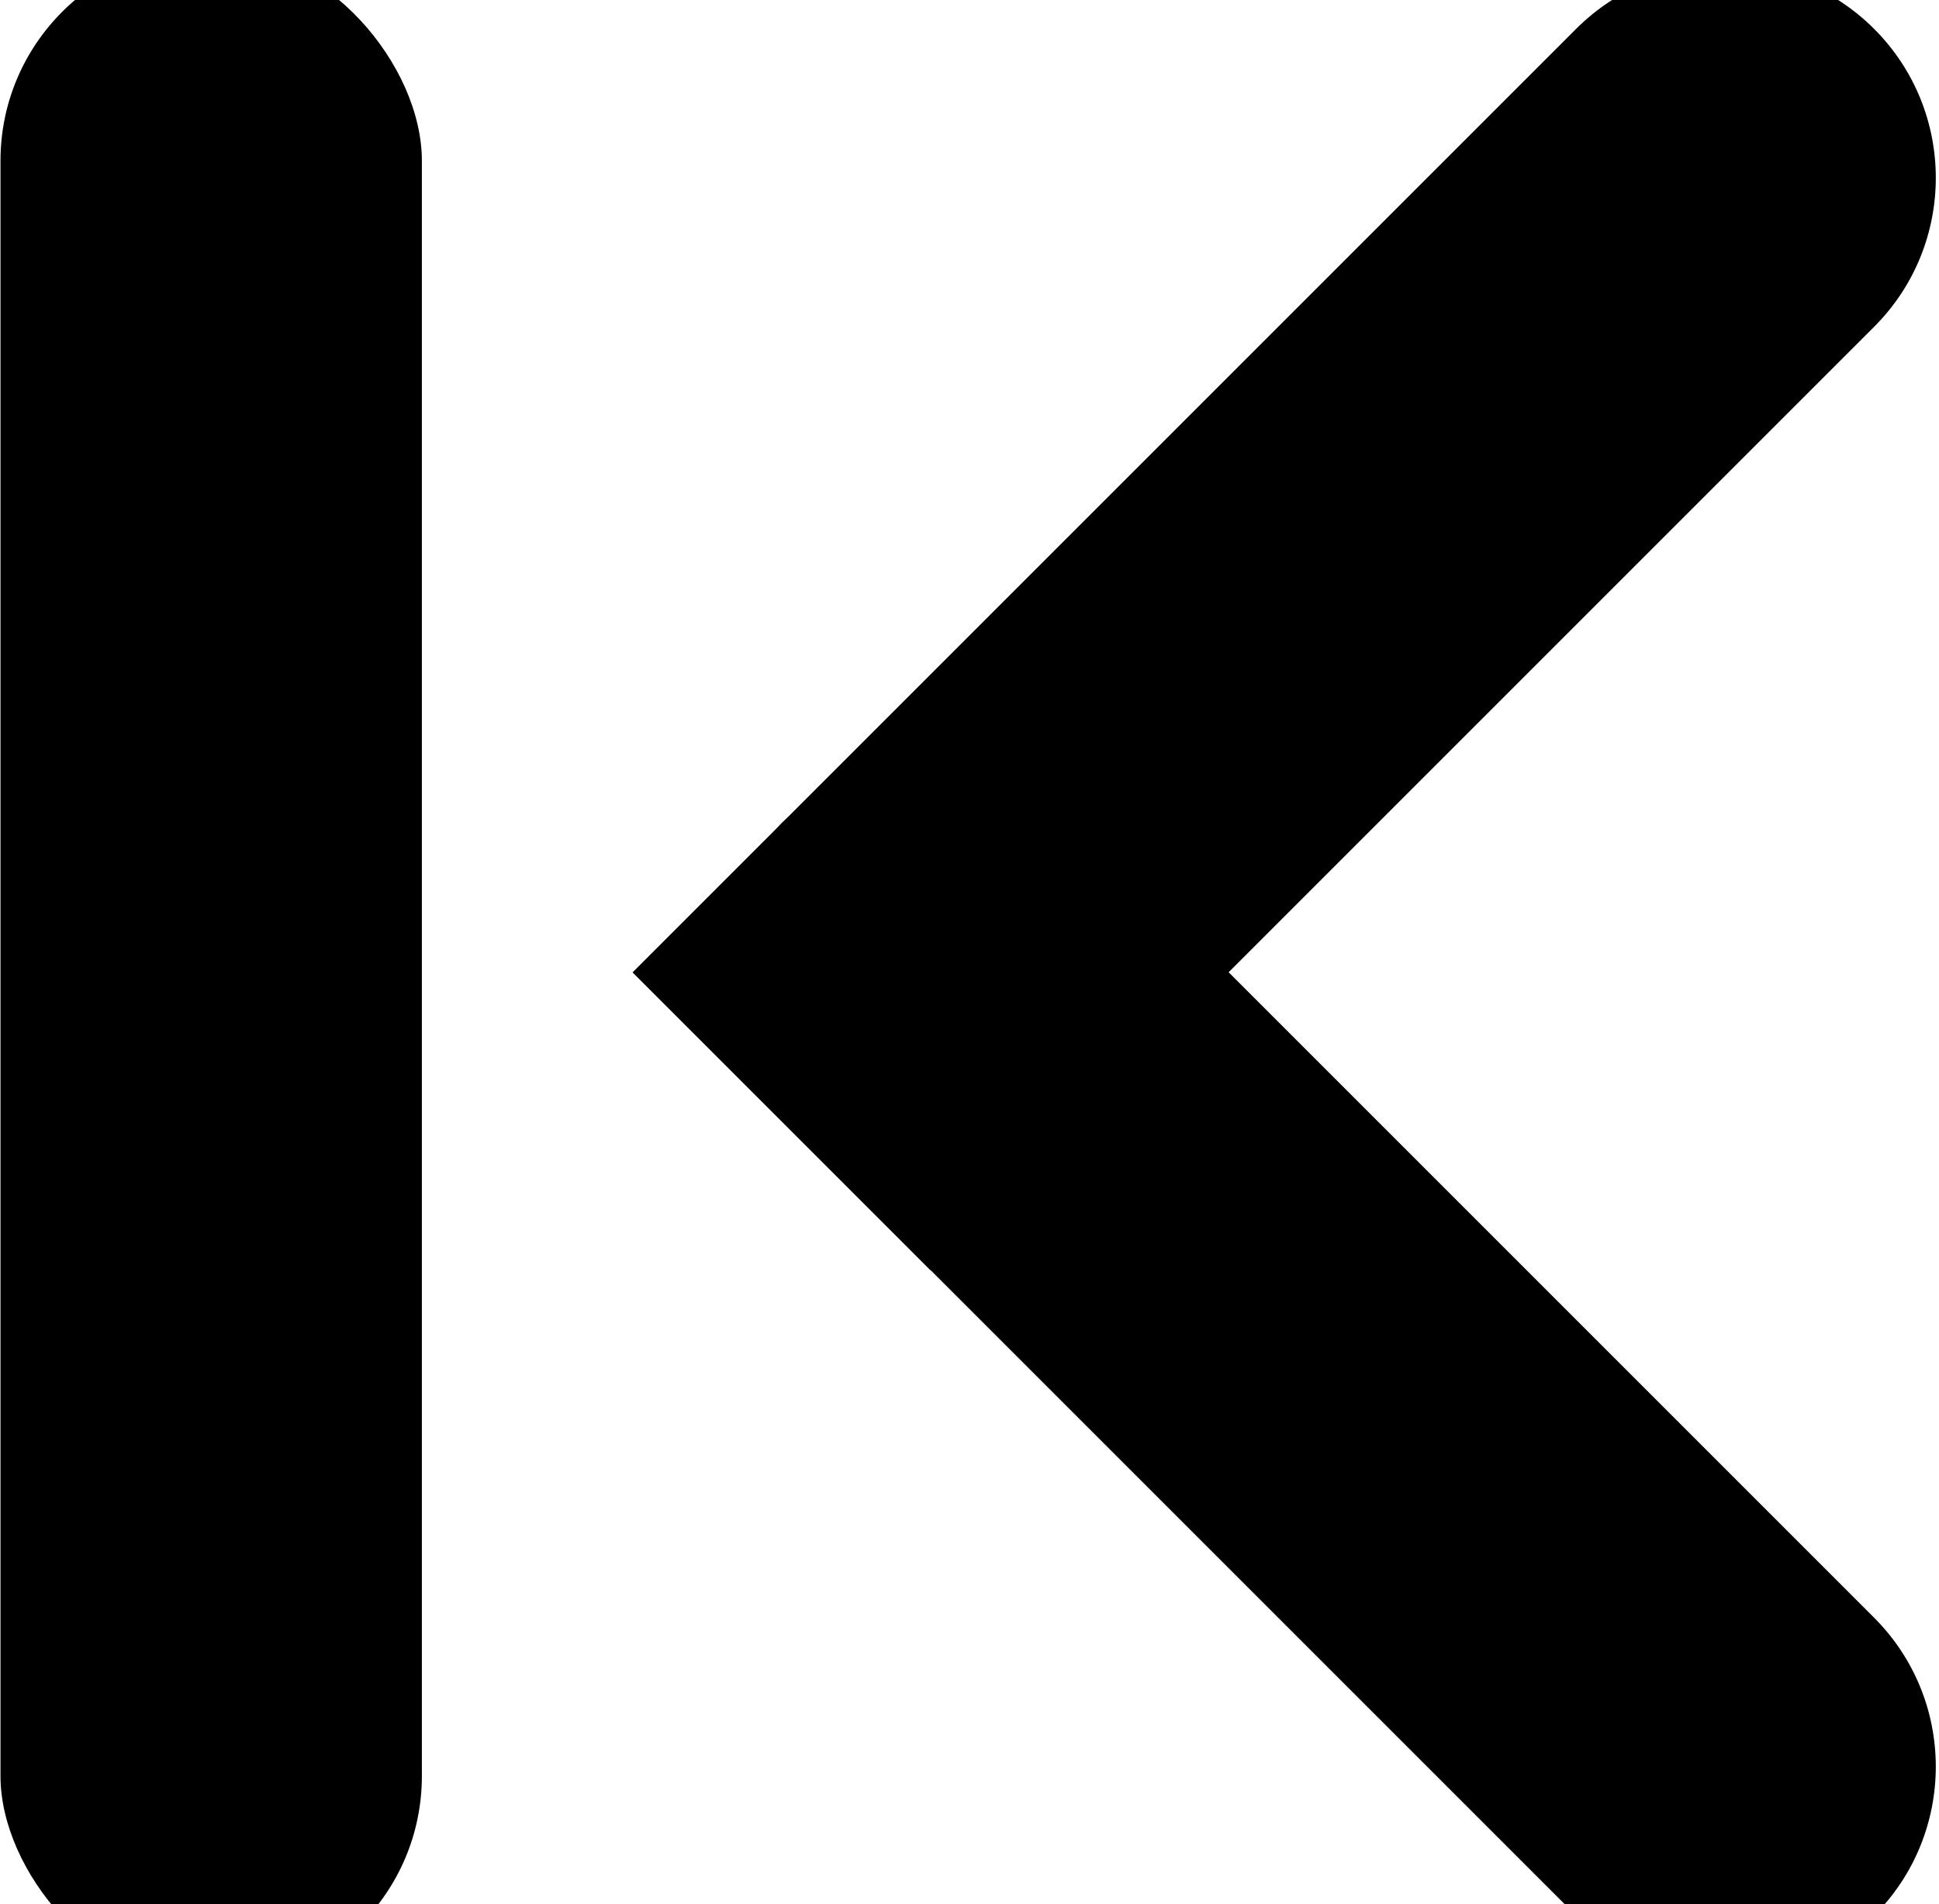
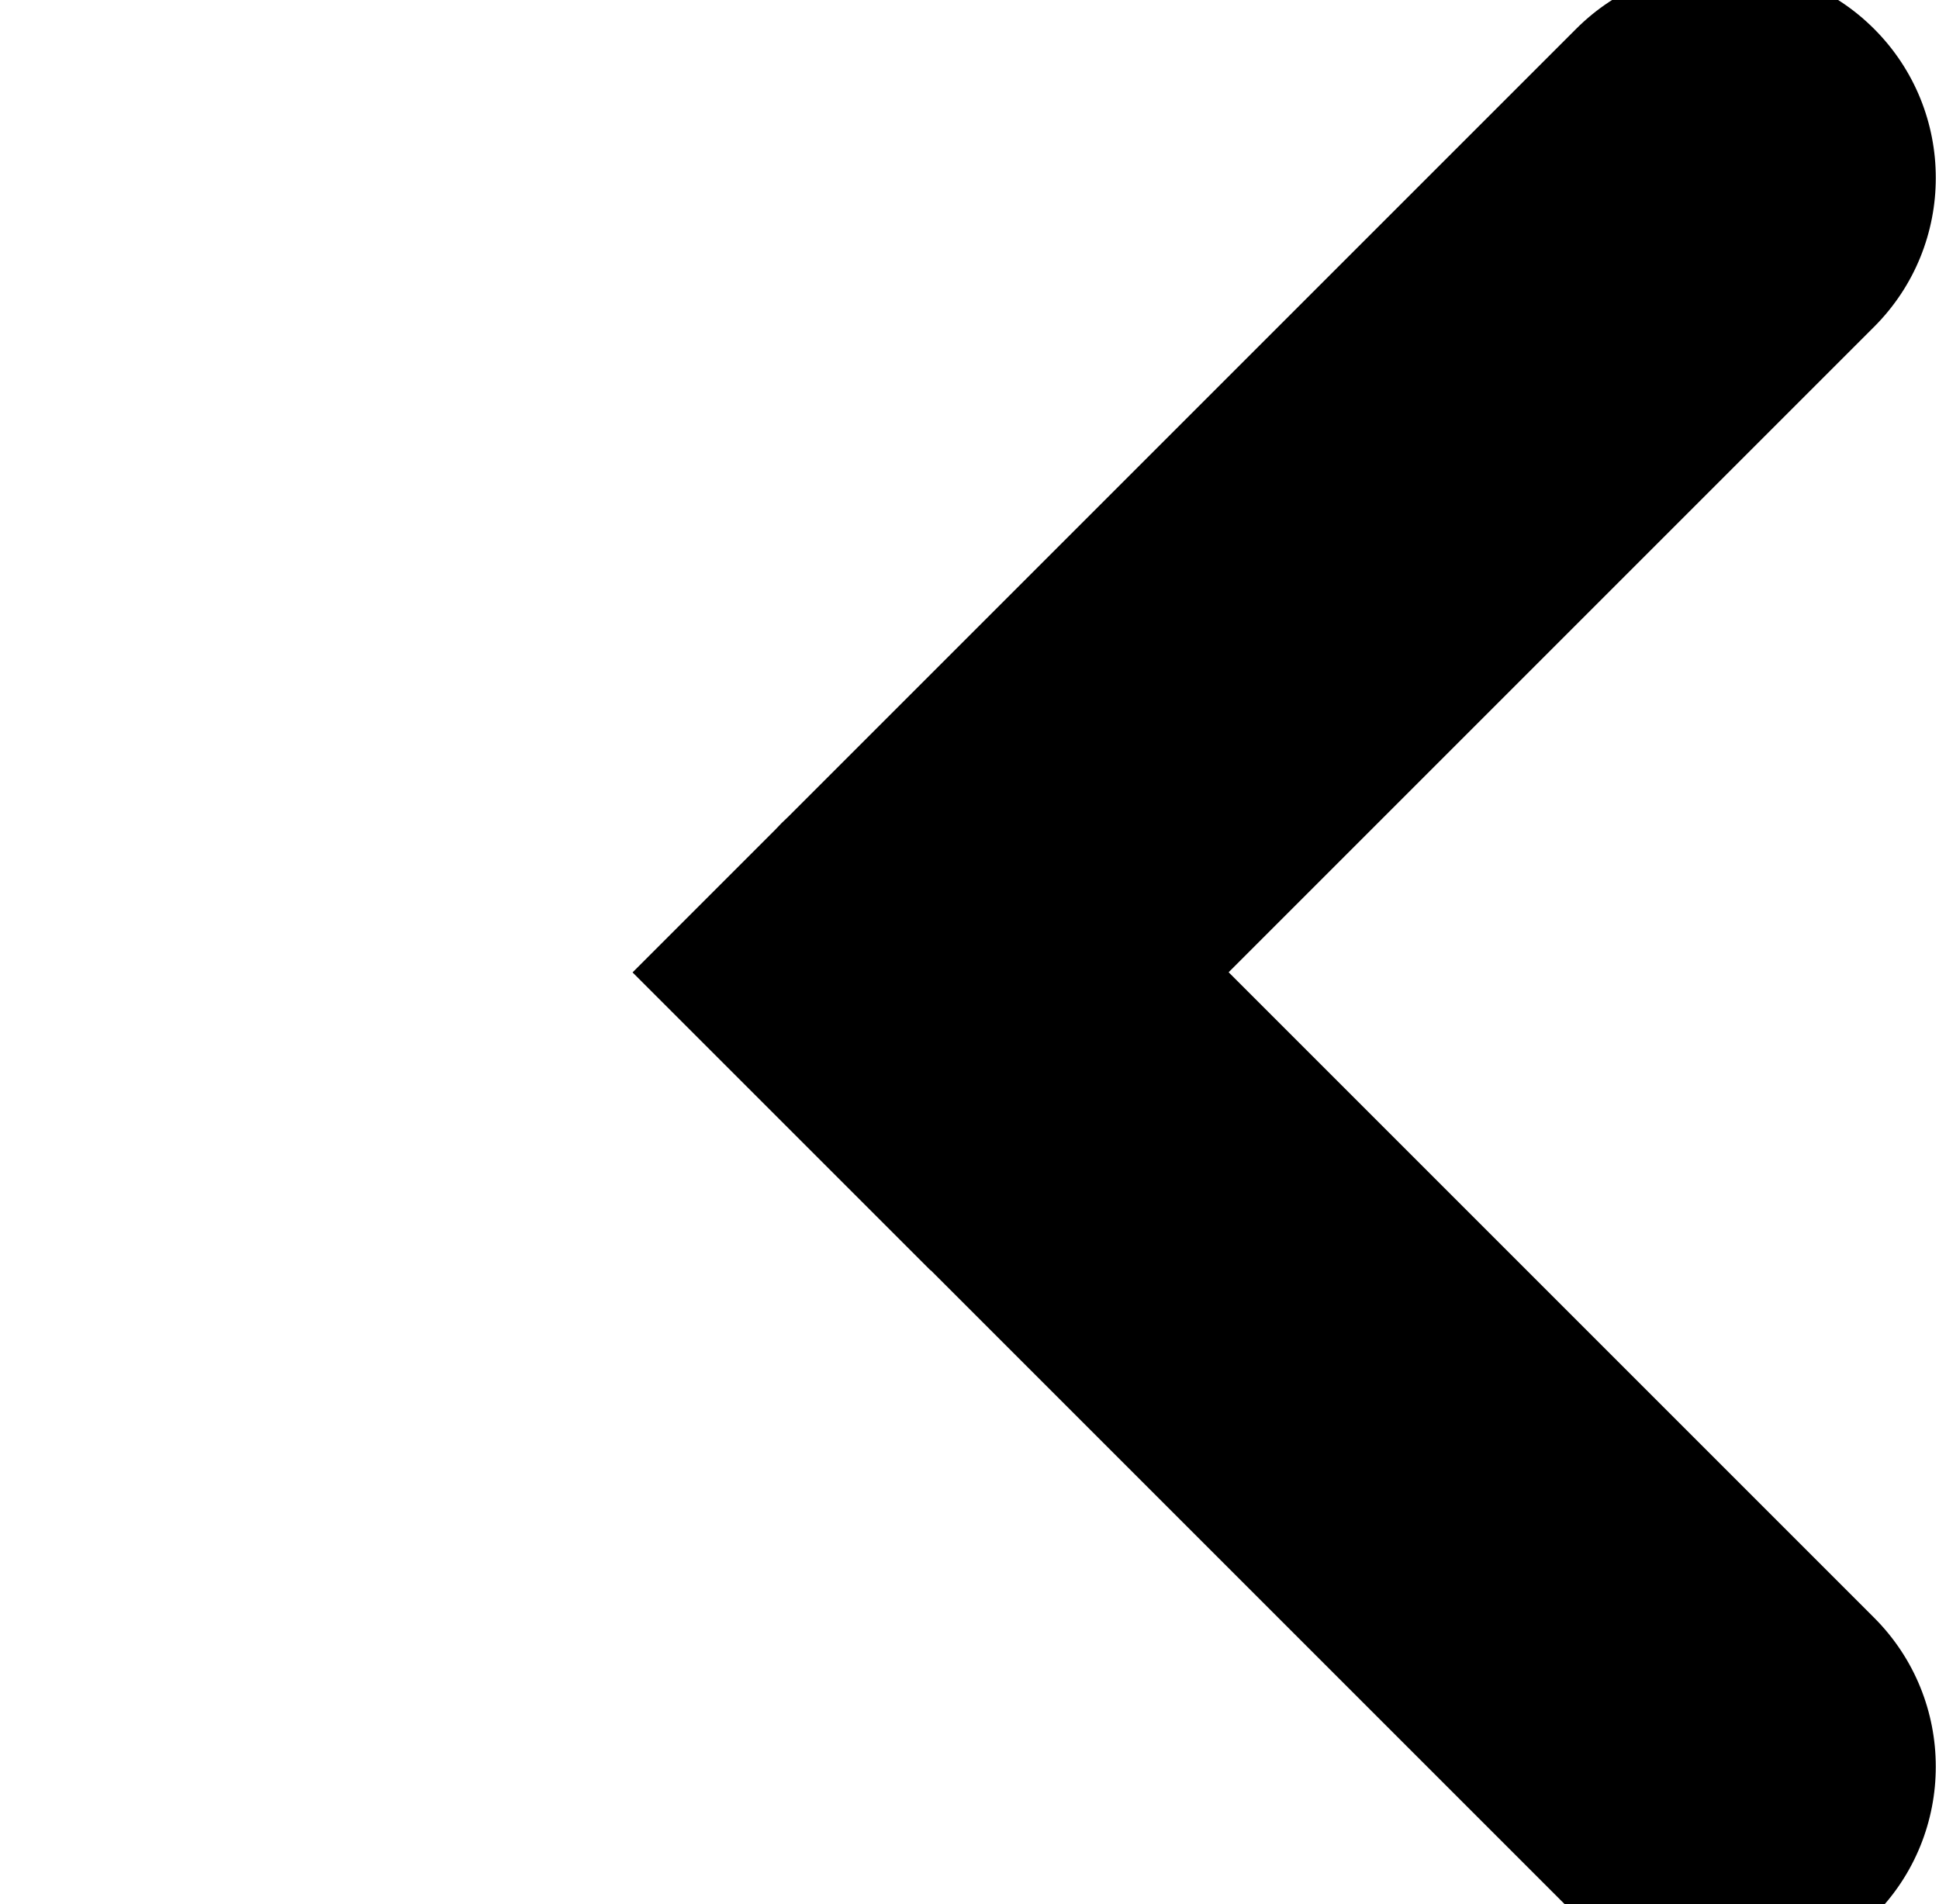
<svg xmlns="http://www.w3.org/2000/svg" width="505" height="496" viewBox="0 0 505 496">
-   <rect x="0.127" y="-13" width="109.748" height="530.45" rx="54.874" />
  <path fill-rule="evenodd" clip-rule="evenodd" d="M488.095 7.521C466.665 -13.908 431.921 -13.908 410.491 7.521L205.298 212.715C204.705 213.258 204.121 213.817 203.547 214.392C202.972 214.966 202.414 215.55 201.87 216.143L164.746 253.267L242.35 330.87L242.386 330.834L410.49 498.938C431.92 520.368 466.664 520.368 488.094 498.938C509.523 477.509 509.523 442.764 488.094 421.335L319.99 253.231L488.095 85.125C509.525 63.696 509.525 28.951 488.095 7.521Z" />
</svg>